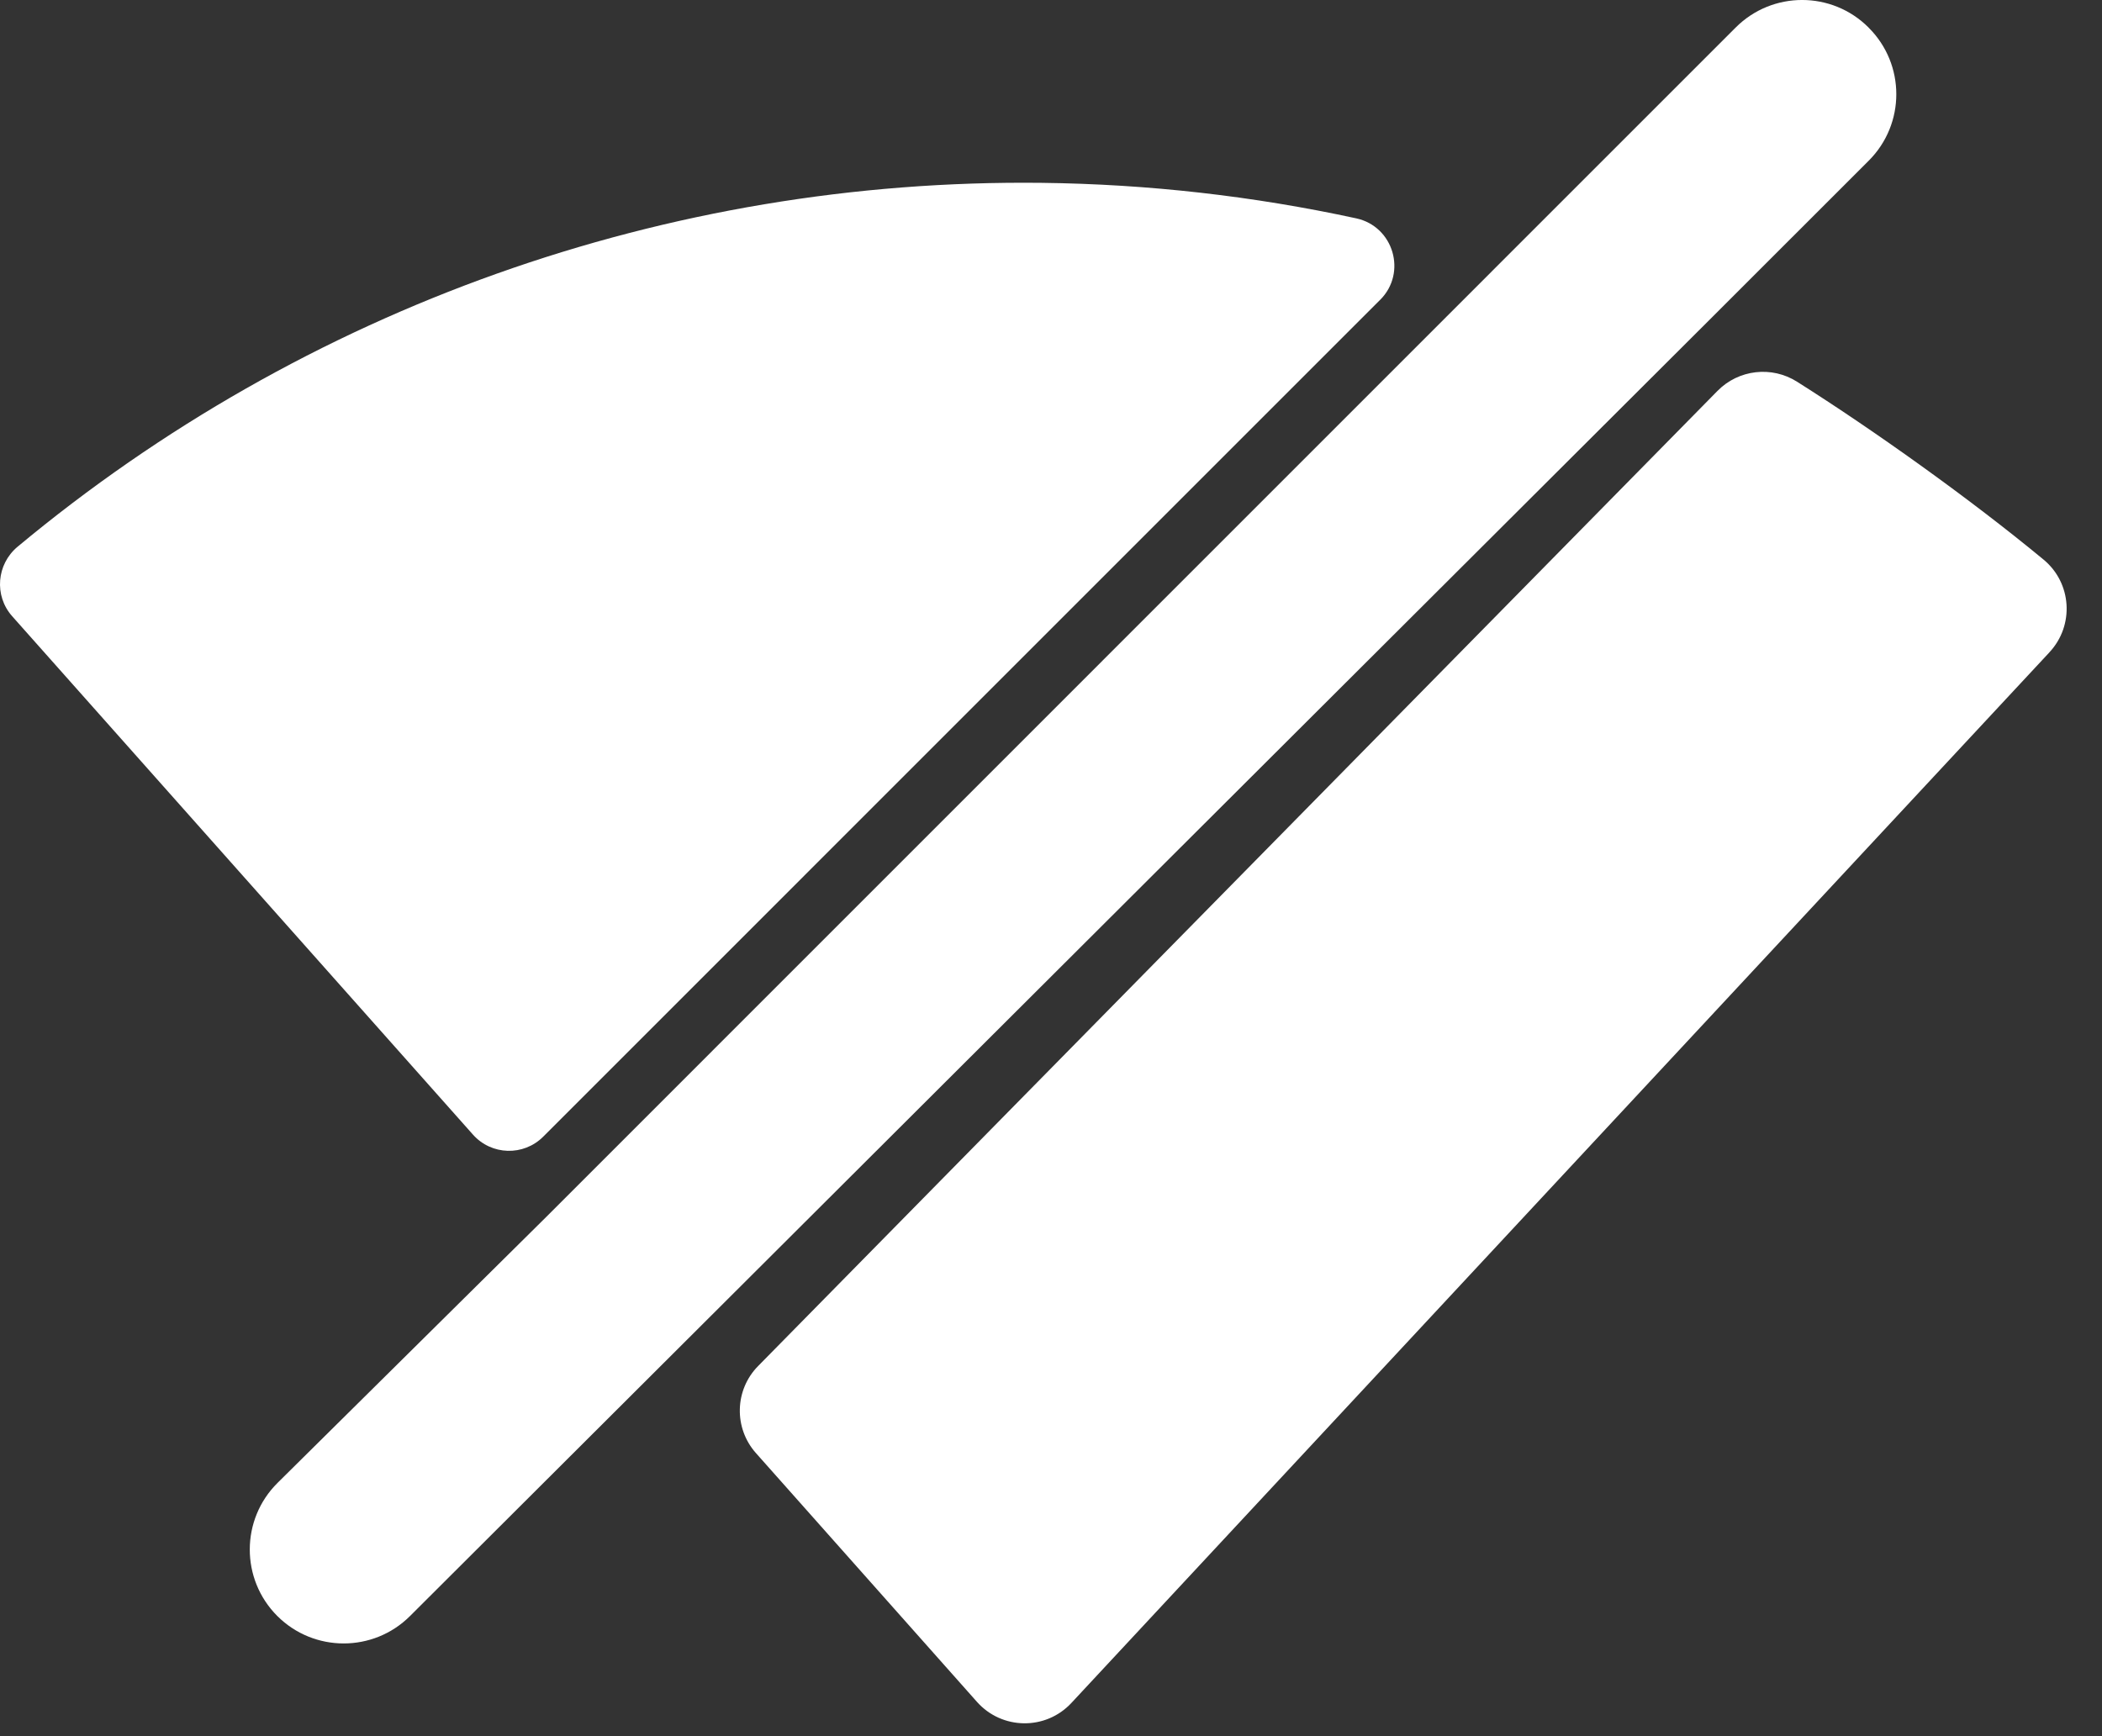
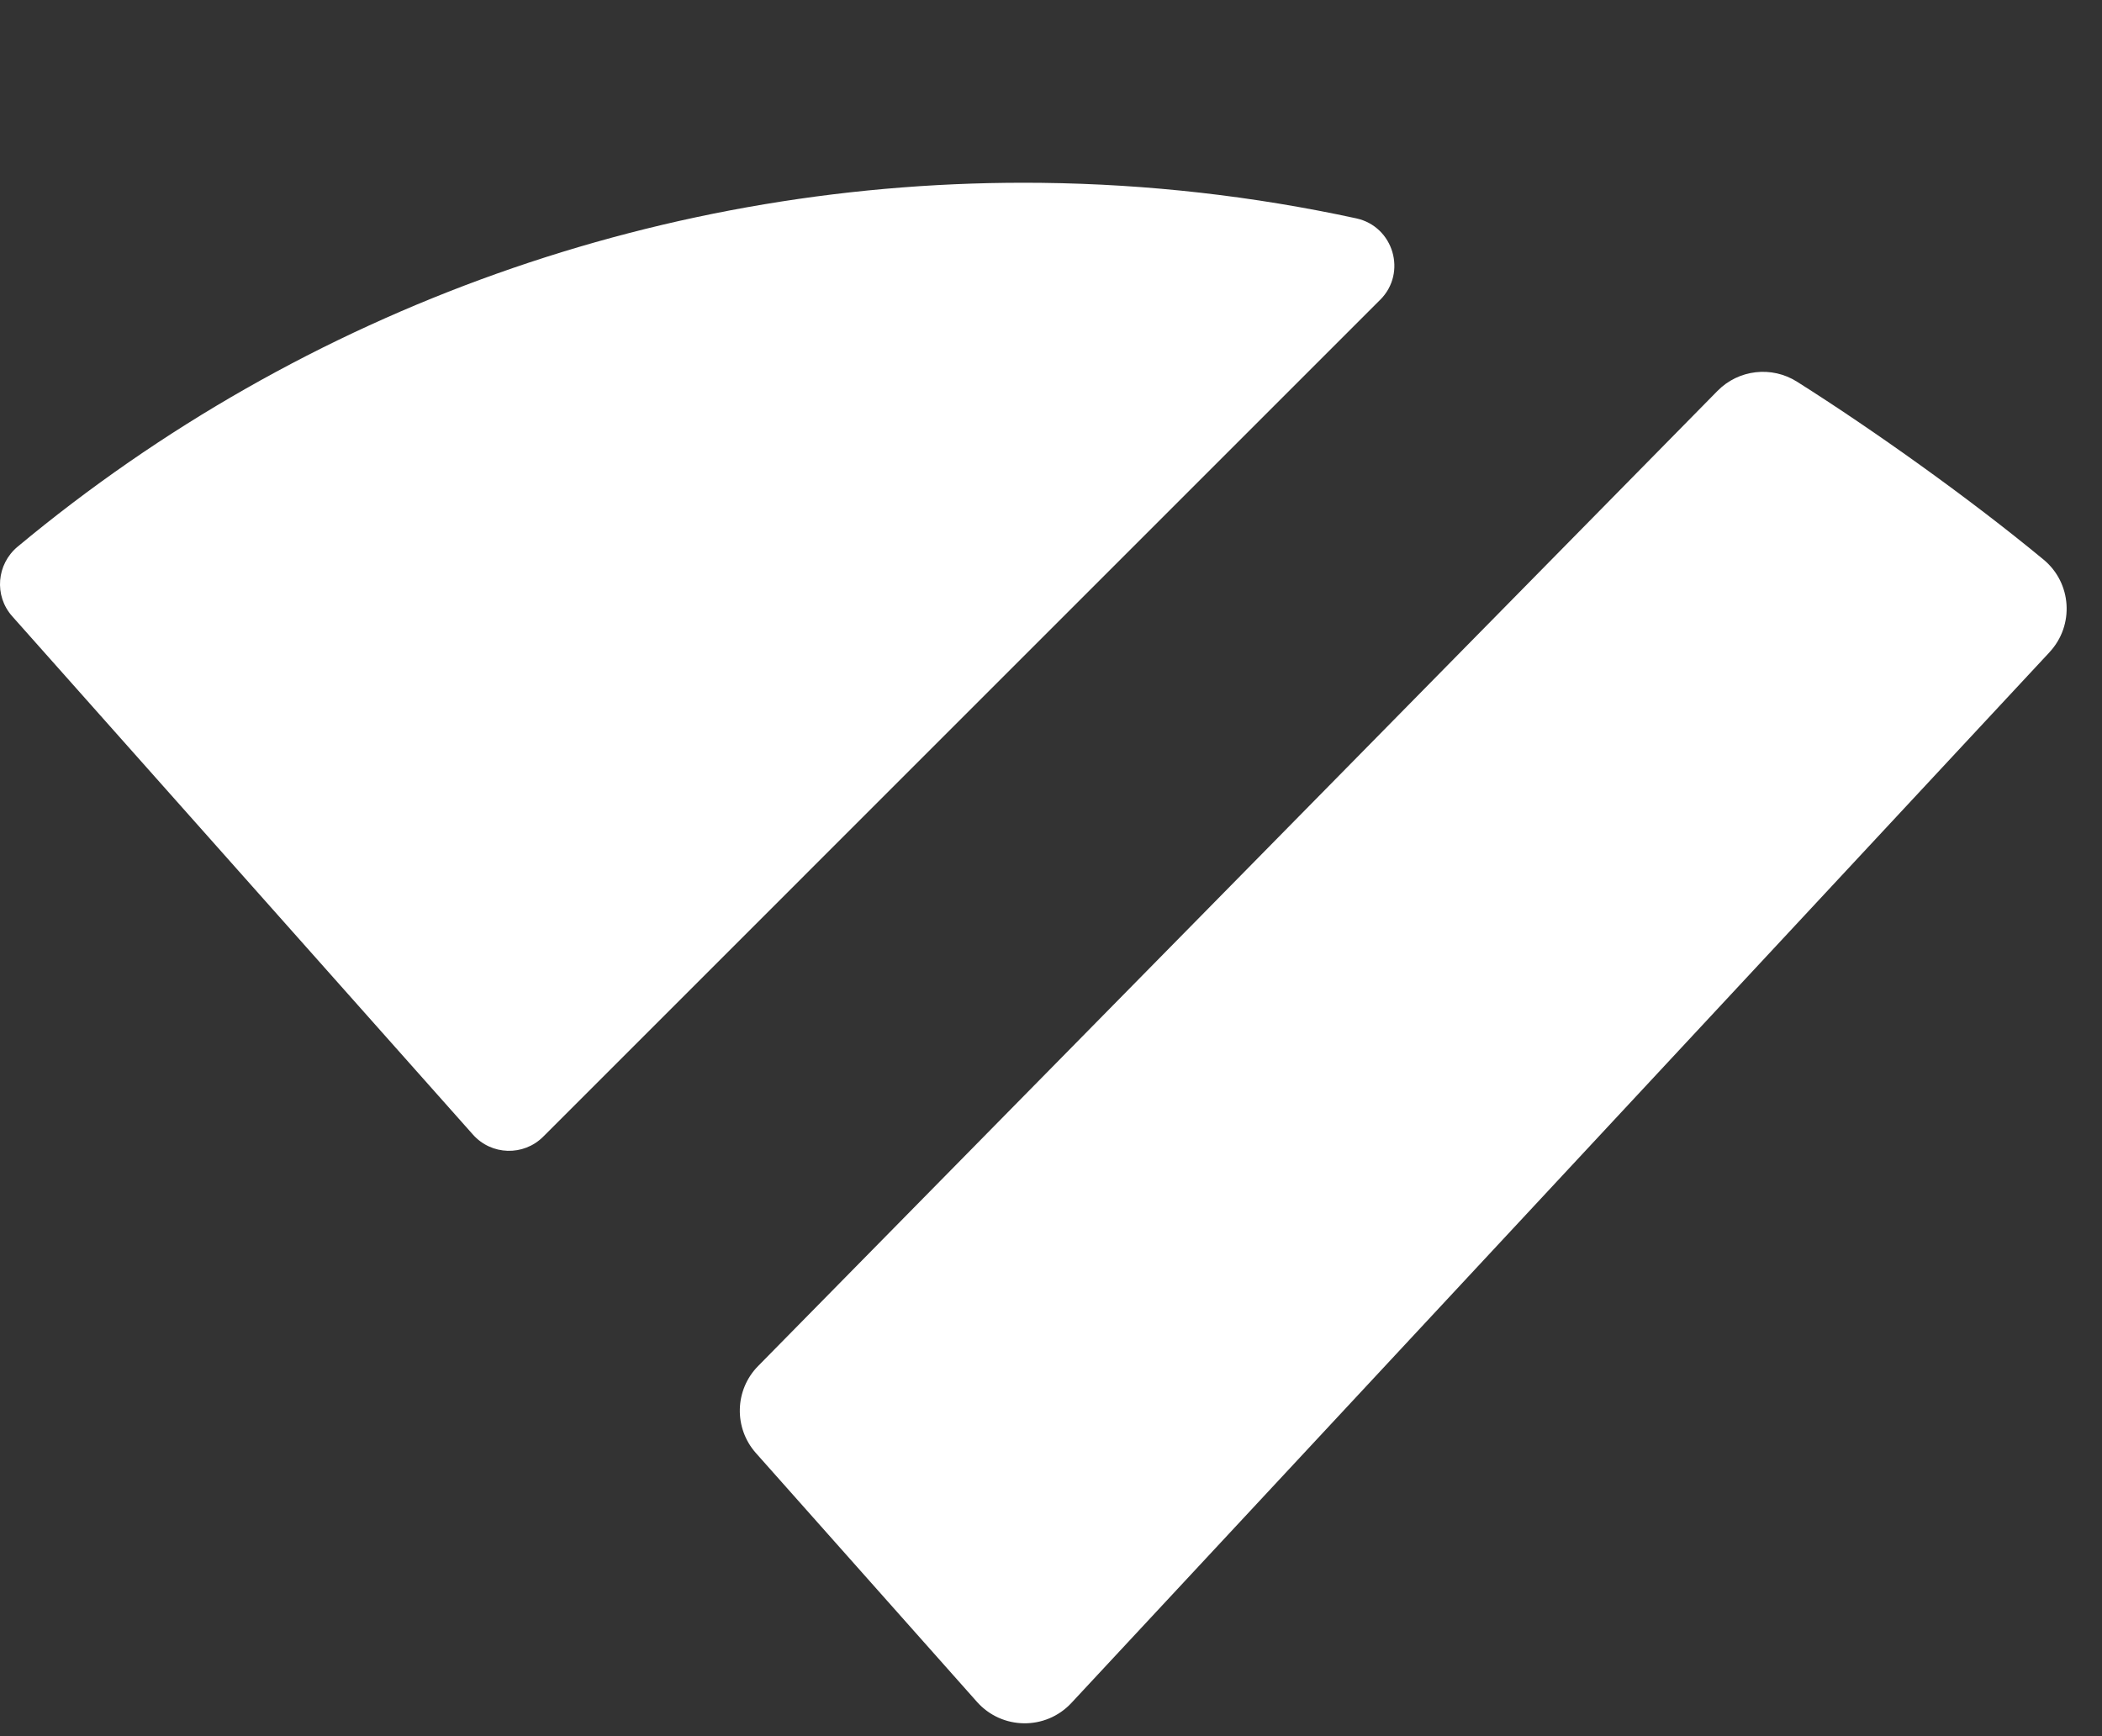
<svg xmlns="http://www.w3.org/2000/svg" width="46" height="38" viewBox="0 0 46 38" fill="none">
  <rect x="0" y="0" width="46" height="38" fill="#333333" stroke="none" />
-   <path d="M30.203 6.562L11.888 24.878C11.458 25.309 10.754 25.289 10.349 24.832L0.266 13.487C-0.133 13.037 -0.075 12.35 0.385 11.966C6.662 6.74 14.609 3.907 22.798 4.002C25.128 4.029 27.432 4.292 29.679 4.779C30.497 4.956 30.796 5.97 30.204 6.562H30.203Z" fill="white" />
+   <path d="M30.203 6.562L11.888 24.878C11.458 25.309 10.754 25.289 10.349 24.832L0.266 13.487C-0.133 13.037 -0.075 12.35 0.385 11.966C6.662 6.74 14.609 3.907 22.798 4.002C25.128 4.029 27.432 4.292 29.679 4.779C30.497 4.956 30.796 5.97 30.204 6.562H30.203" fill="white" />
  <path d="M44.851 14.276L23.446 37.273C22.885 37.876 21.927 37.865 21.379 37.248L16.543 31.804C16.055 31.255 16.075 30.421 16.591 29.898L37.585 8.556C38.046 8.087 38.771 8.003 39.327 8.355C41.017 9.423 43.123 10.926 44.721 12.248C45.34 12.76 45.399 13.687 44.851 14.275V14.276Z" fill="white" />
-   <path d="M40.896 0.608C41.699 1.41 41.7 2.712 40.896 3.516L37.48 6.931L8.973 35.37C8.171 36.171 6.87 36.17 6.068 35.369C5.263 34.563 5.266 33.256 6.075 32.455L11.951 26.638L32.935 5.651L37.984 0.602C38.786 -0.201 40.088 -0.201 40.891 0.602L40.896 0.608Z" fill="white" />
</svg>